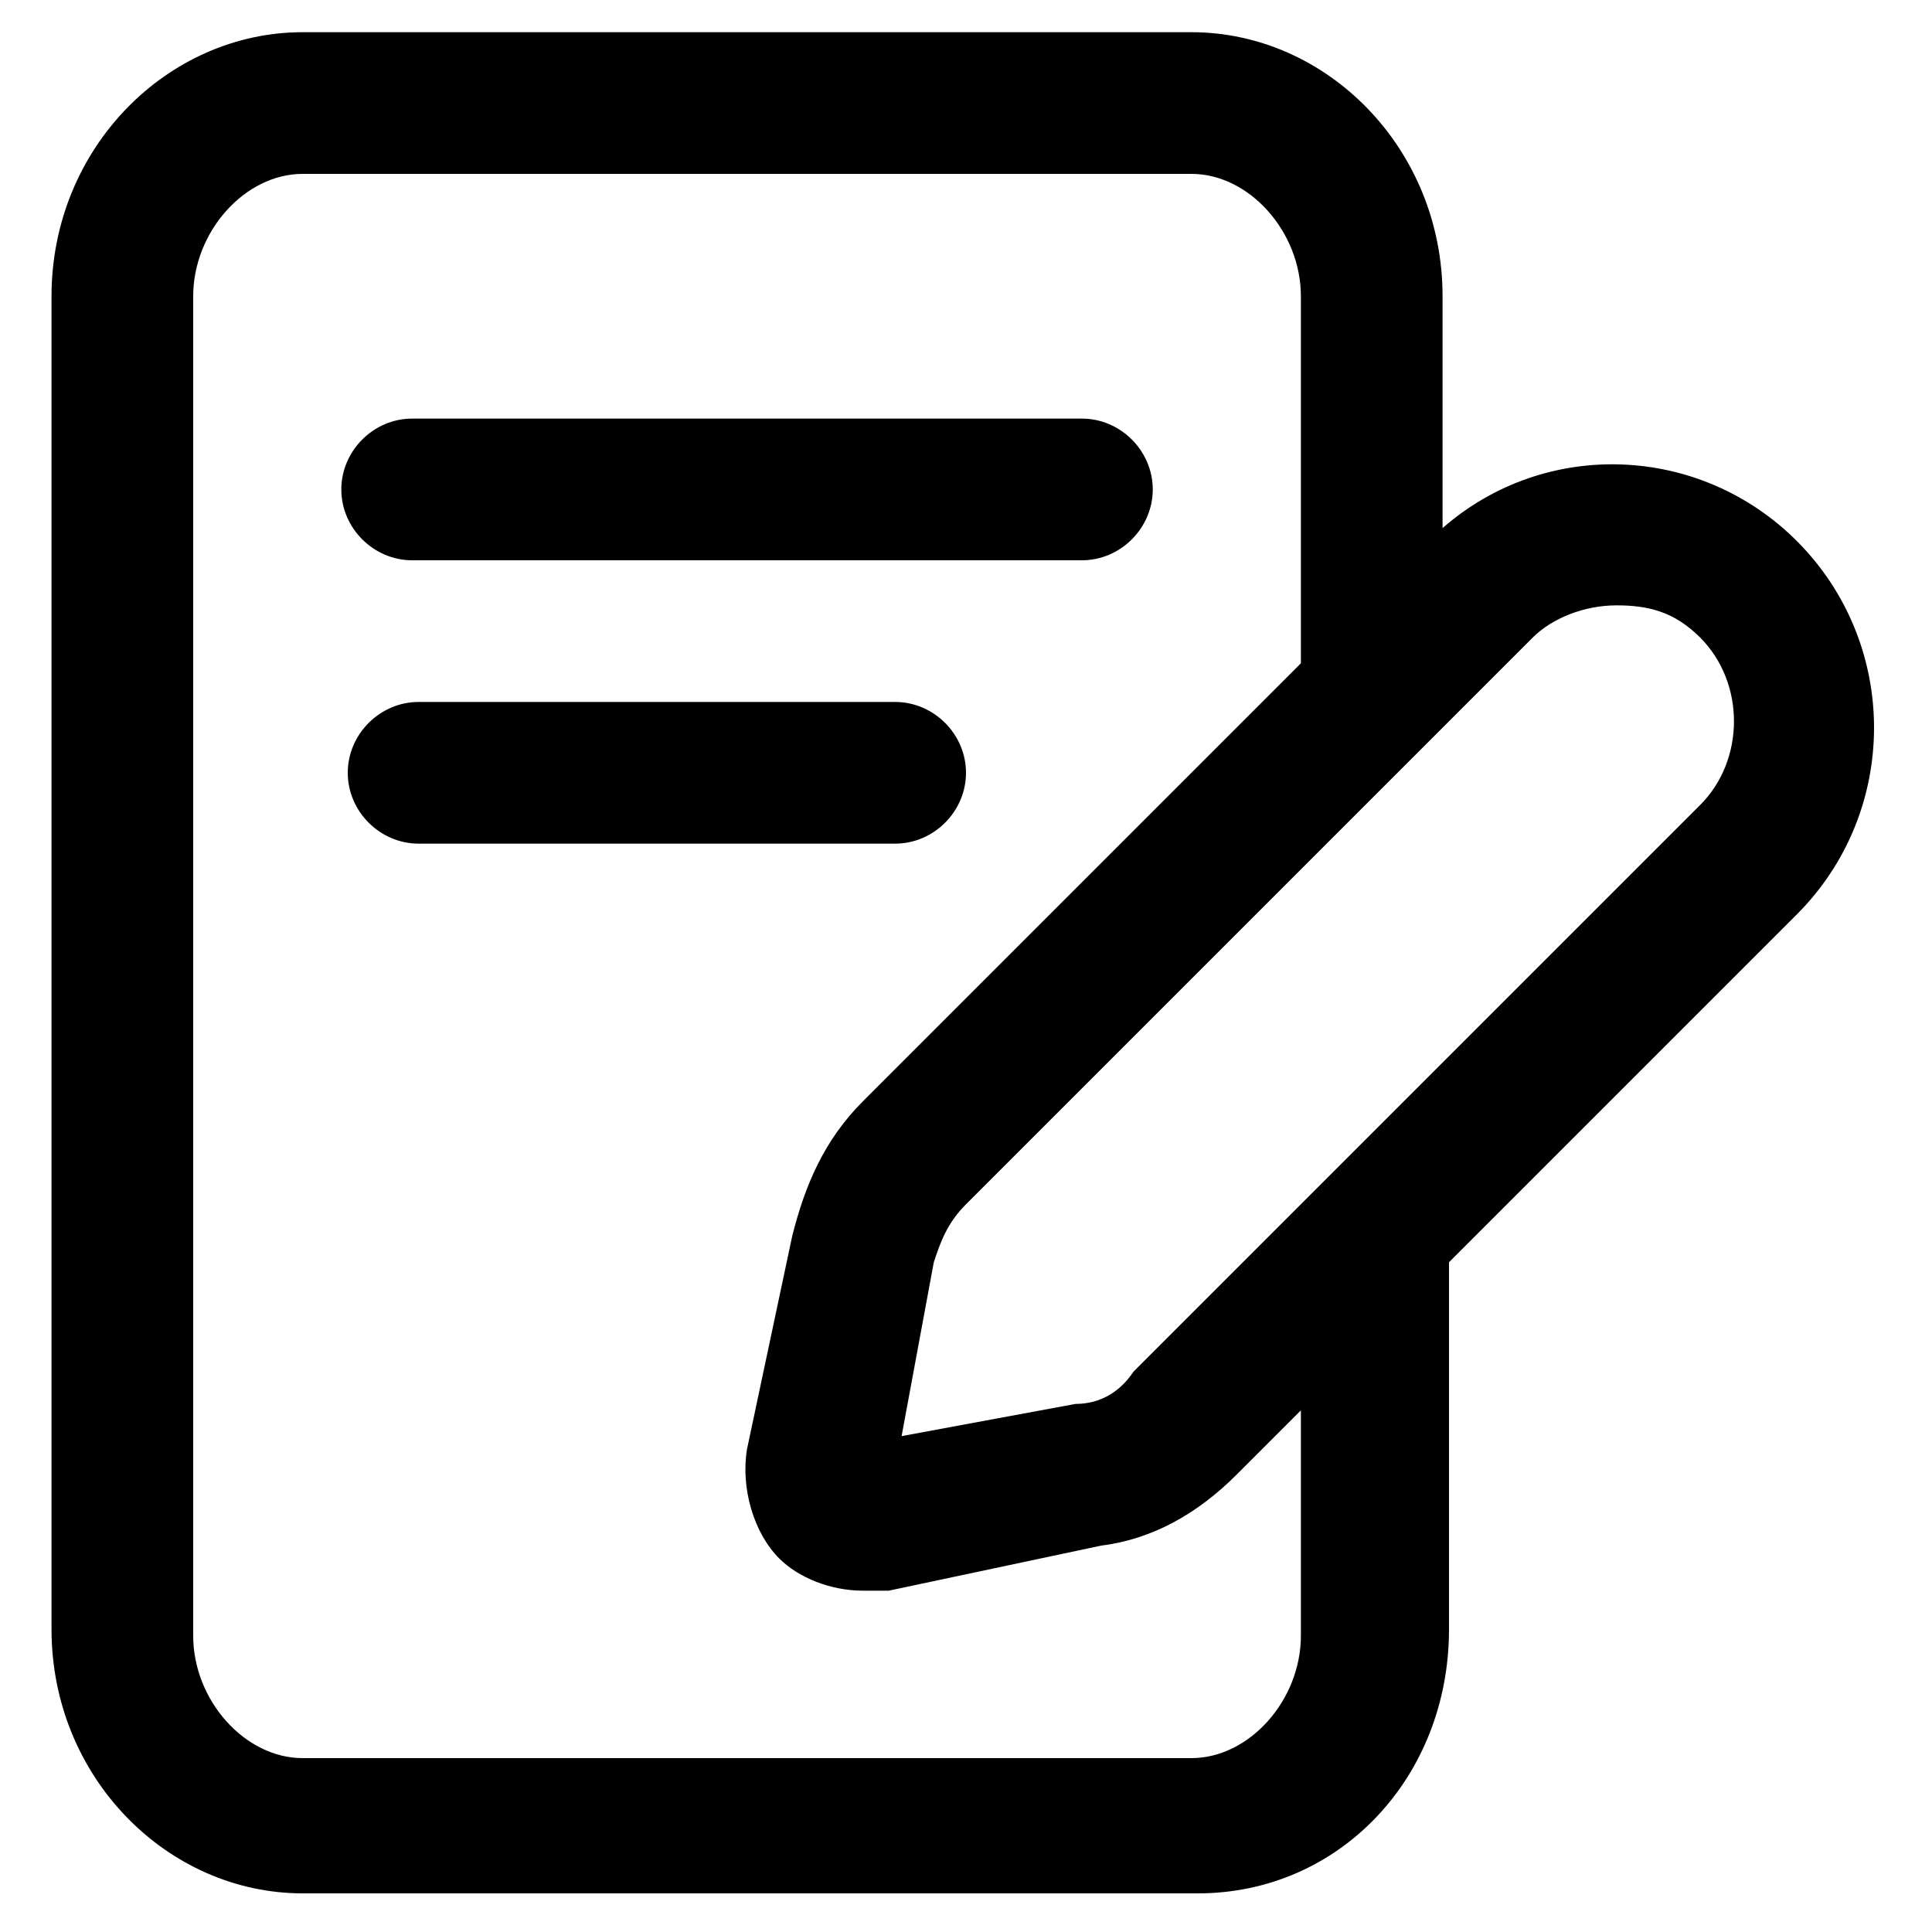
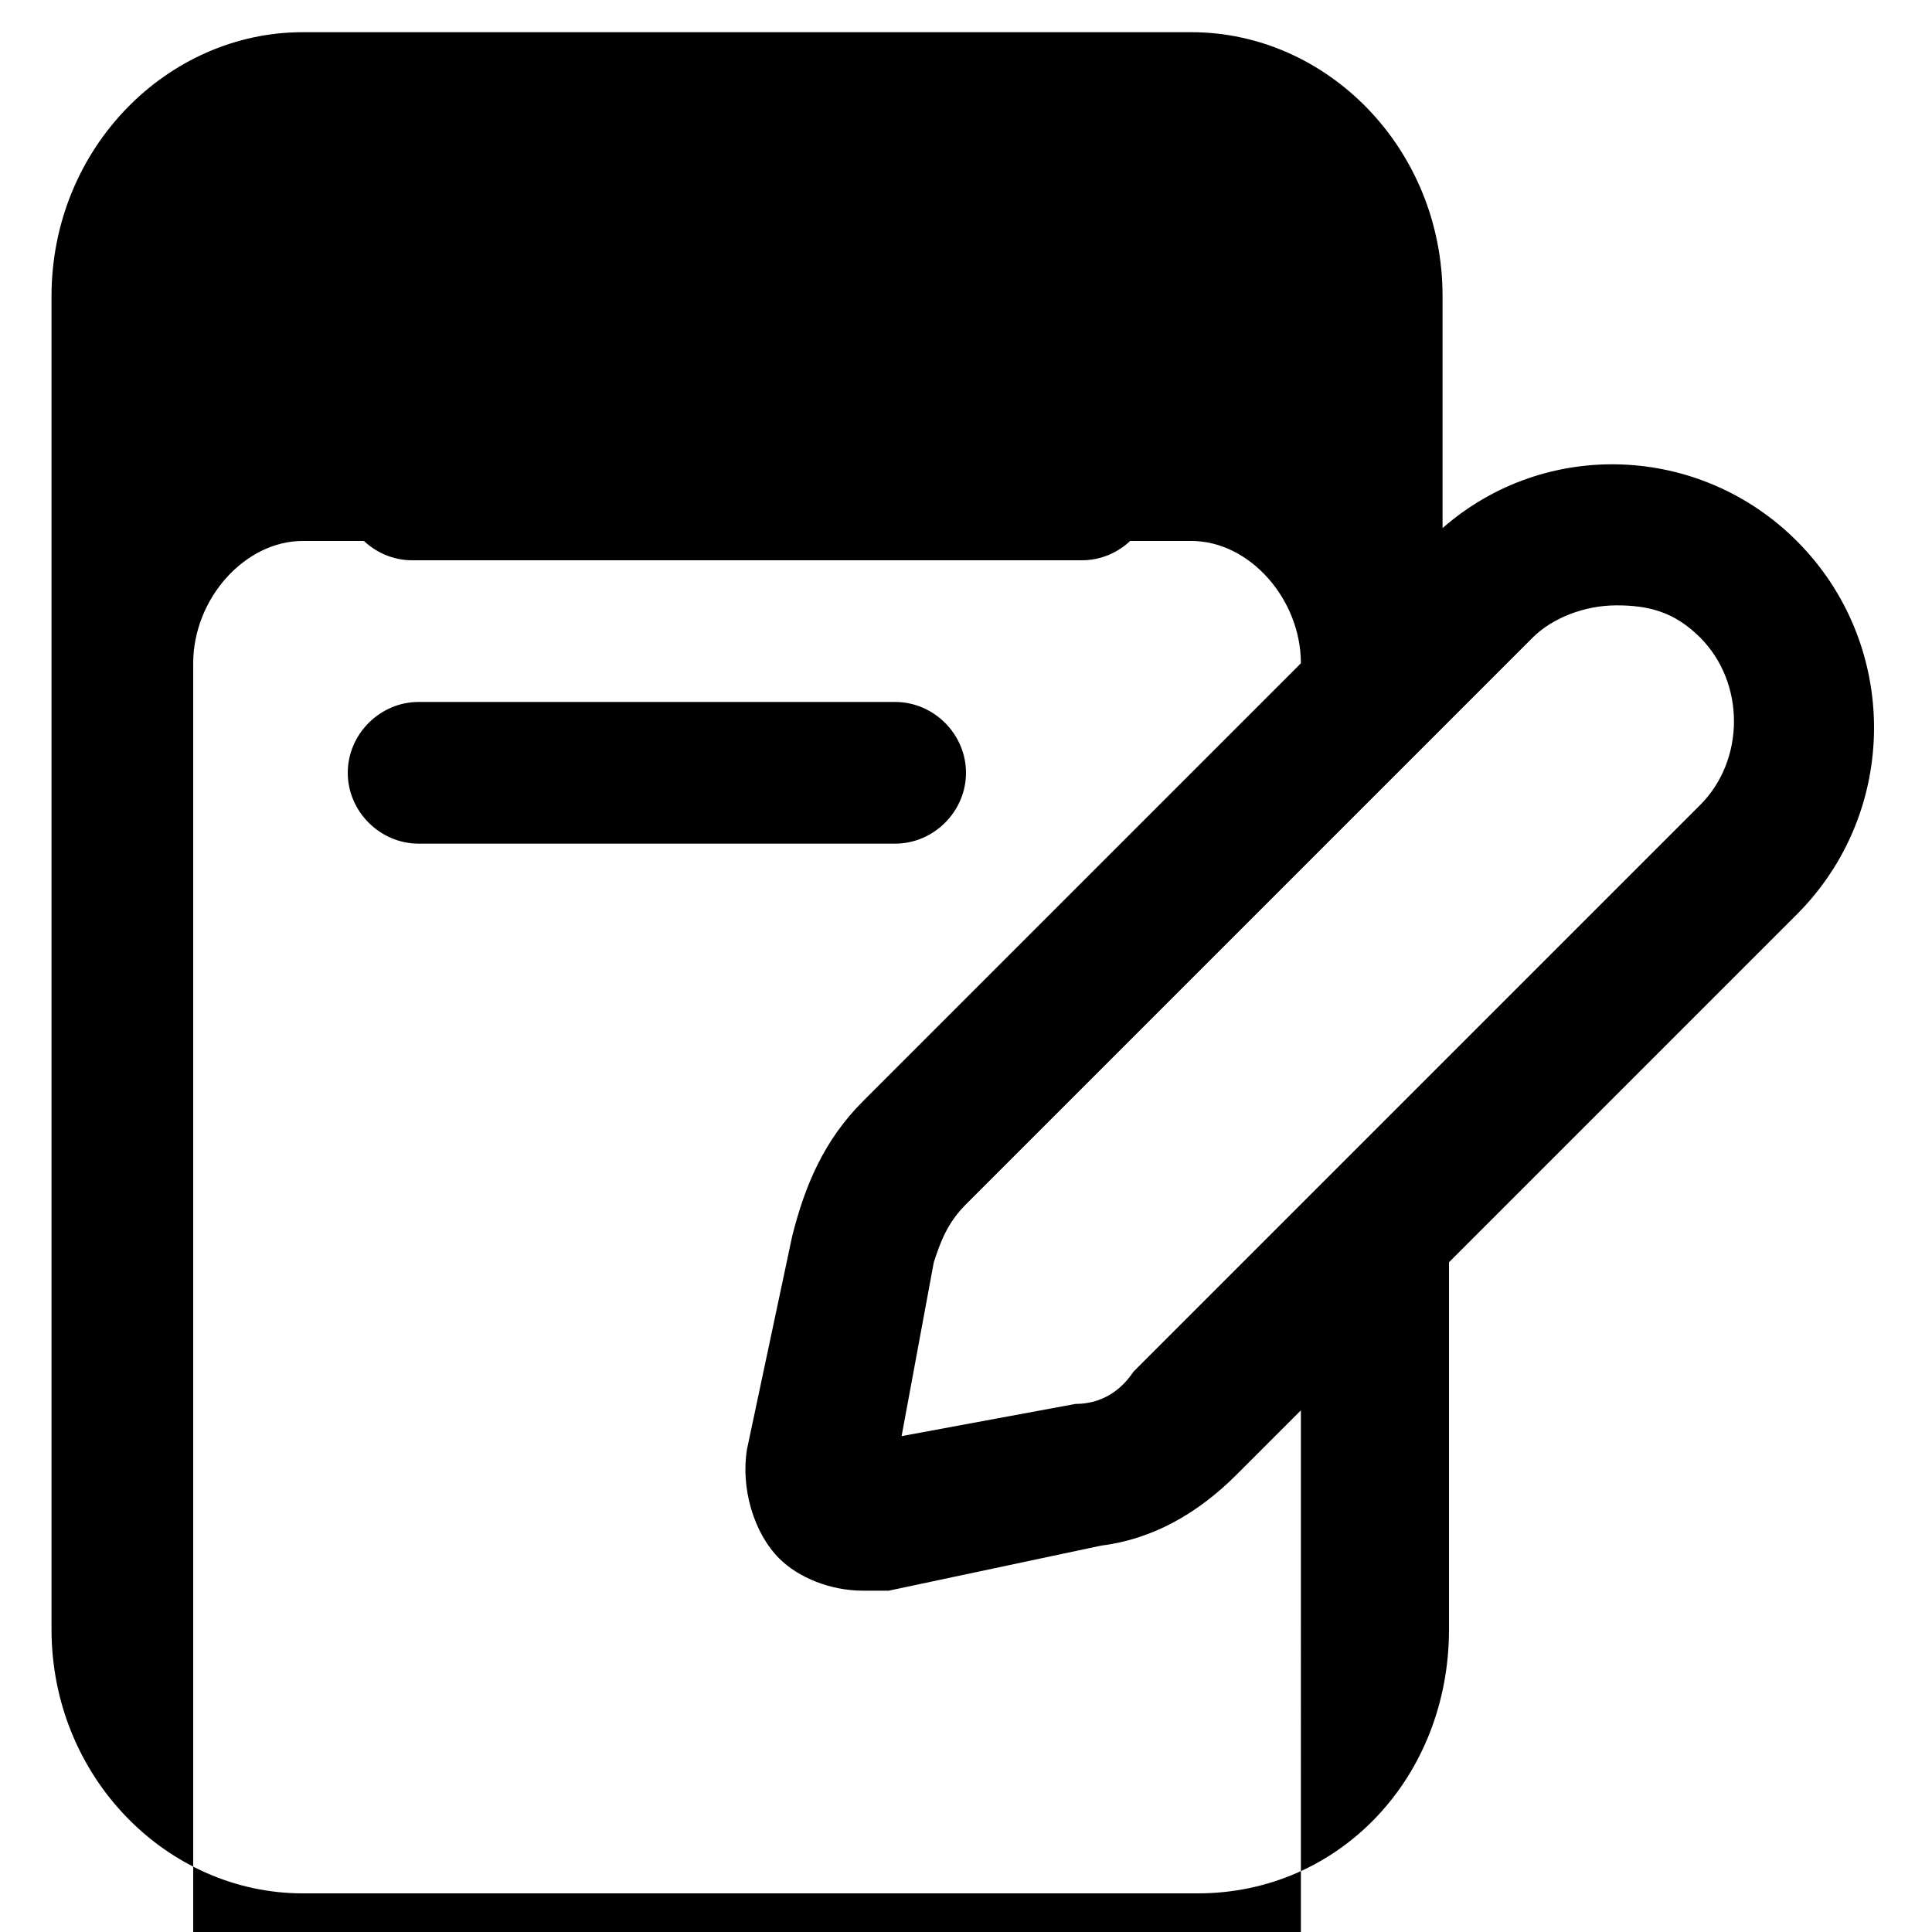
<svg xmlns="http://www.w3.org/2000/svg" id="_圖層_1" data-name="圖層_1" viewBox="0 0 30 30">
-   <path d="M5.3,7.6c0-.6.5-1.1,1.1-1.1h10.4c.6,0,1.1.5,1.1,1.1s-.5,1.1-1.1,1.1H6.4c-.6,0-1.1-.5-1.1-1.1ZM15,12c0-.6-.5-1.1-1.1-1.1h-7.4c-.6,0-1.1.5-1.1,1.1s.5,1.1,1.1,1.1h7.4c.6,0,1.1-.5,1.1-1.1ZM28,14.1l-5.5,5.5v5.7c0,2.3-1.7,4.1-3.9,4.1H4.7c-2.1,0-3.9-1.8-3.9-4.1V4.6C.8,2.3,2.6.5,4.7.5h13.8c2.1,0,3.9,1.8,3.9,4.1v3.6c1.6-1.4,4-1.3,5.5.2,1.6,1.6,1.6,4.2,0,5.8ZM20.2,21.9l-1,1c-.6.6-1.3,1-2.1,1.1l-3.3.7c-.1,0-.2,0-.4,0-.5,0-1-.2-1.3-.5-.4-.4-.6-1.1-.5-1.7l.7-3.3c.2-.8.5-1.5,1.1-2.1l6.8-6.8v-5.7c0-1-.8-1.9-1.7-1.9H4.7c-.9,0-1.7.9-1.7,1.9v20.8c0,1,.8,1.9,1.7,1.9h13.8c.9,0,1.7-.9,1.7-1.9v-3.5h0ZM26.4,9.9c-.4-.4-.8-.5-1.3-.5s-1,.2-1.3.5l-8.8,8.8c-.3.3-.4.6-.5.9l-.5,2.7,2.7-.5c.4,0,.7-.2.9-.5l8.8-8.8c.7-.7.7-1.9,0-2.6h0Z" />
+   <path d="M5.3,7.6c0-.6.5-1.1,1.1-1.1h10.4c.6,0,1.1.5,1.1,1.1s-.5,1.1-1.1,1.1H6.4c-.6,0-1.1-.5-1.1-1.1ZM15,12c0-.6-.5-1.1-1.1-1.1h-7.4c-.6,0-1.1.5-1.1,1.1s.5,1.1,1.1,1.1h7.4c.6,0,1.1-.5,1.1-1.1ZM28,14.1l-5.5,5.5v5.7c0,2.3-1.7,4.1-3.9,4.1H4.7c-2.1,0-3.9-1.8-3.9-4.1V4.6C.8,2.3,2.6.5,4.7.5h13.8c2.1,0,3.9,1.8,3.9,4.1v3.6c1.6-1.4,4-1.3,5.5.2,1.6,1.6,1.6,4.2,0,5.8ZM20.2,21.9l-1,1c-.6.6-1.3,1-2.1,1.1l-3.3.7c-.1,0-.2,0-.4,0-.5,0-1-.2-1.3-.5-.4-.4-.6-1.1-.5-1.7l.7-3.3c.2-.8.5-1.5,1.1-2.1l6.8-6.8c0-1-.8-1.9-1.7-1.9H4.7c-.9,0-1.7.9-1.7,1.9v20.8c0,1,.8,1.9,1.7,1.9h13.8c.9,0,1.7-.9,1.7-1.9v-3.5h0ZM26.4,9.9c-.4-.4-.8-.5-1.3-.5s-1,.2-1.3.5l-8.8,8.8c-.3.3-.4.6-.5.9l-.5,2.7,2.7-.5c.4,0,.7-.2.9-.5l8.8-8.8c.7-.7.7-1.9,0-2.6h0Z" />
</svg>